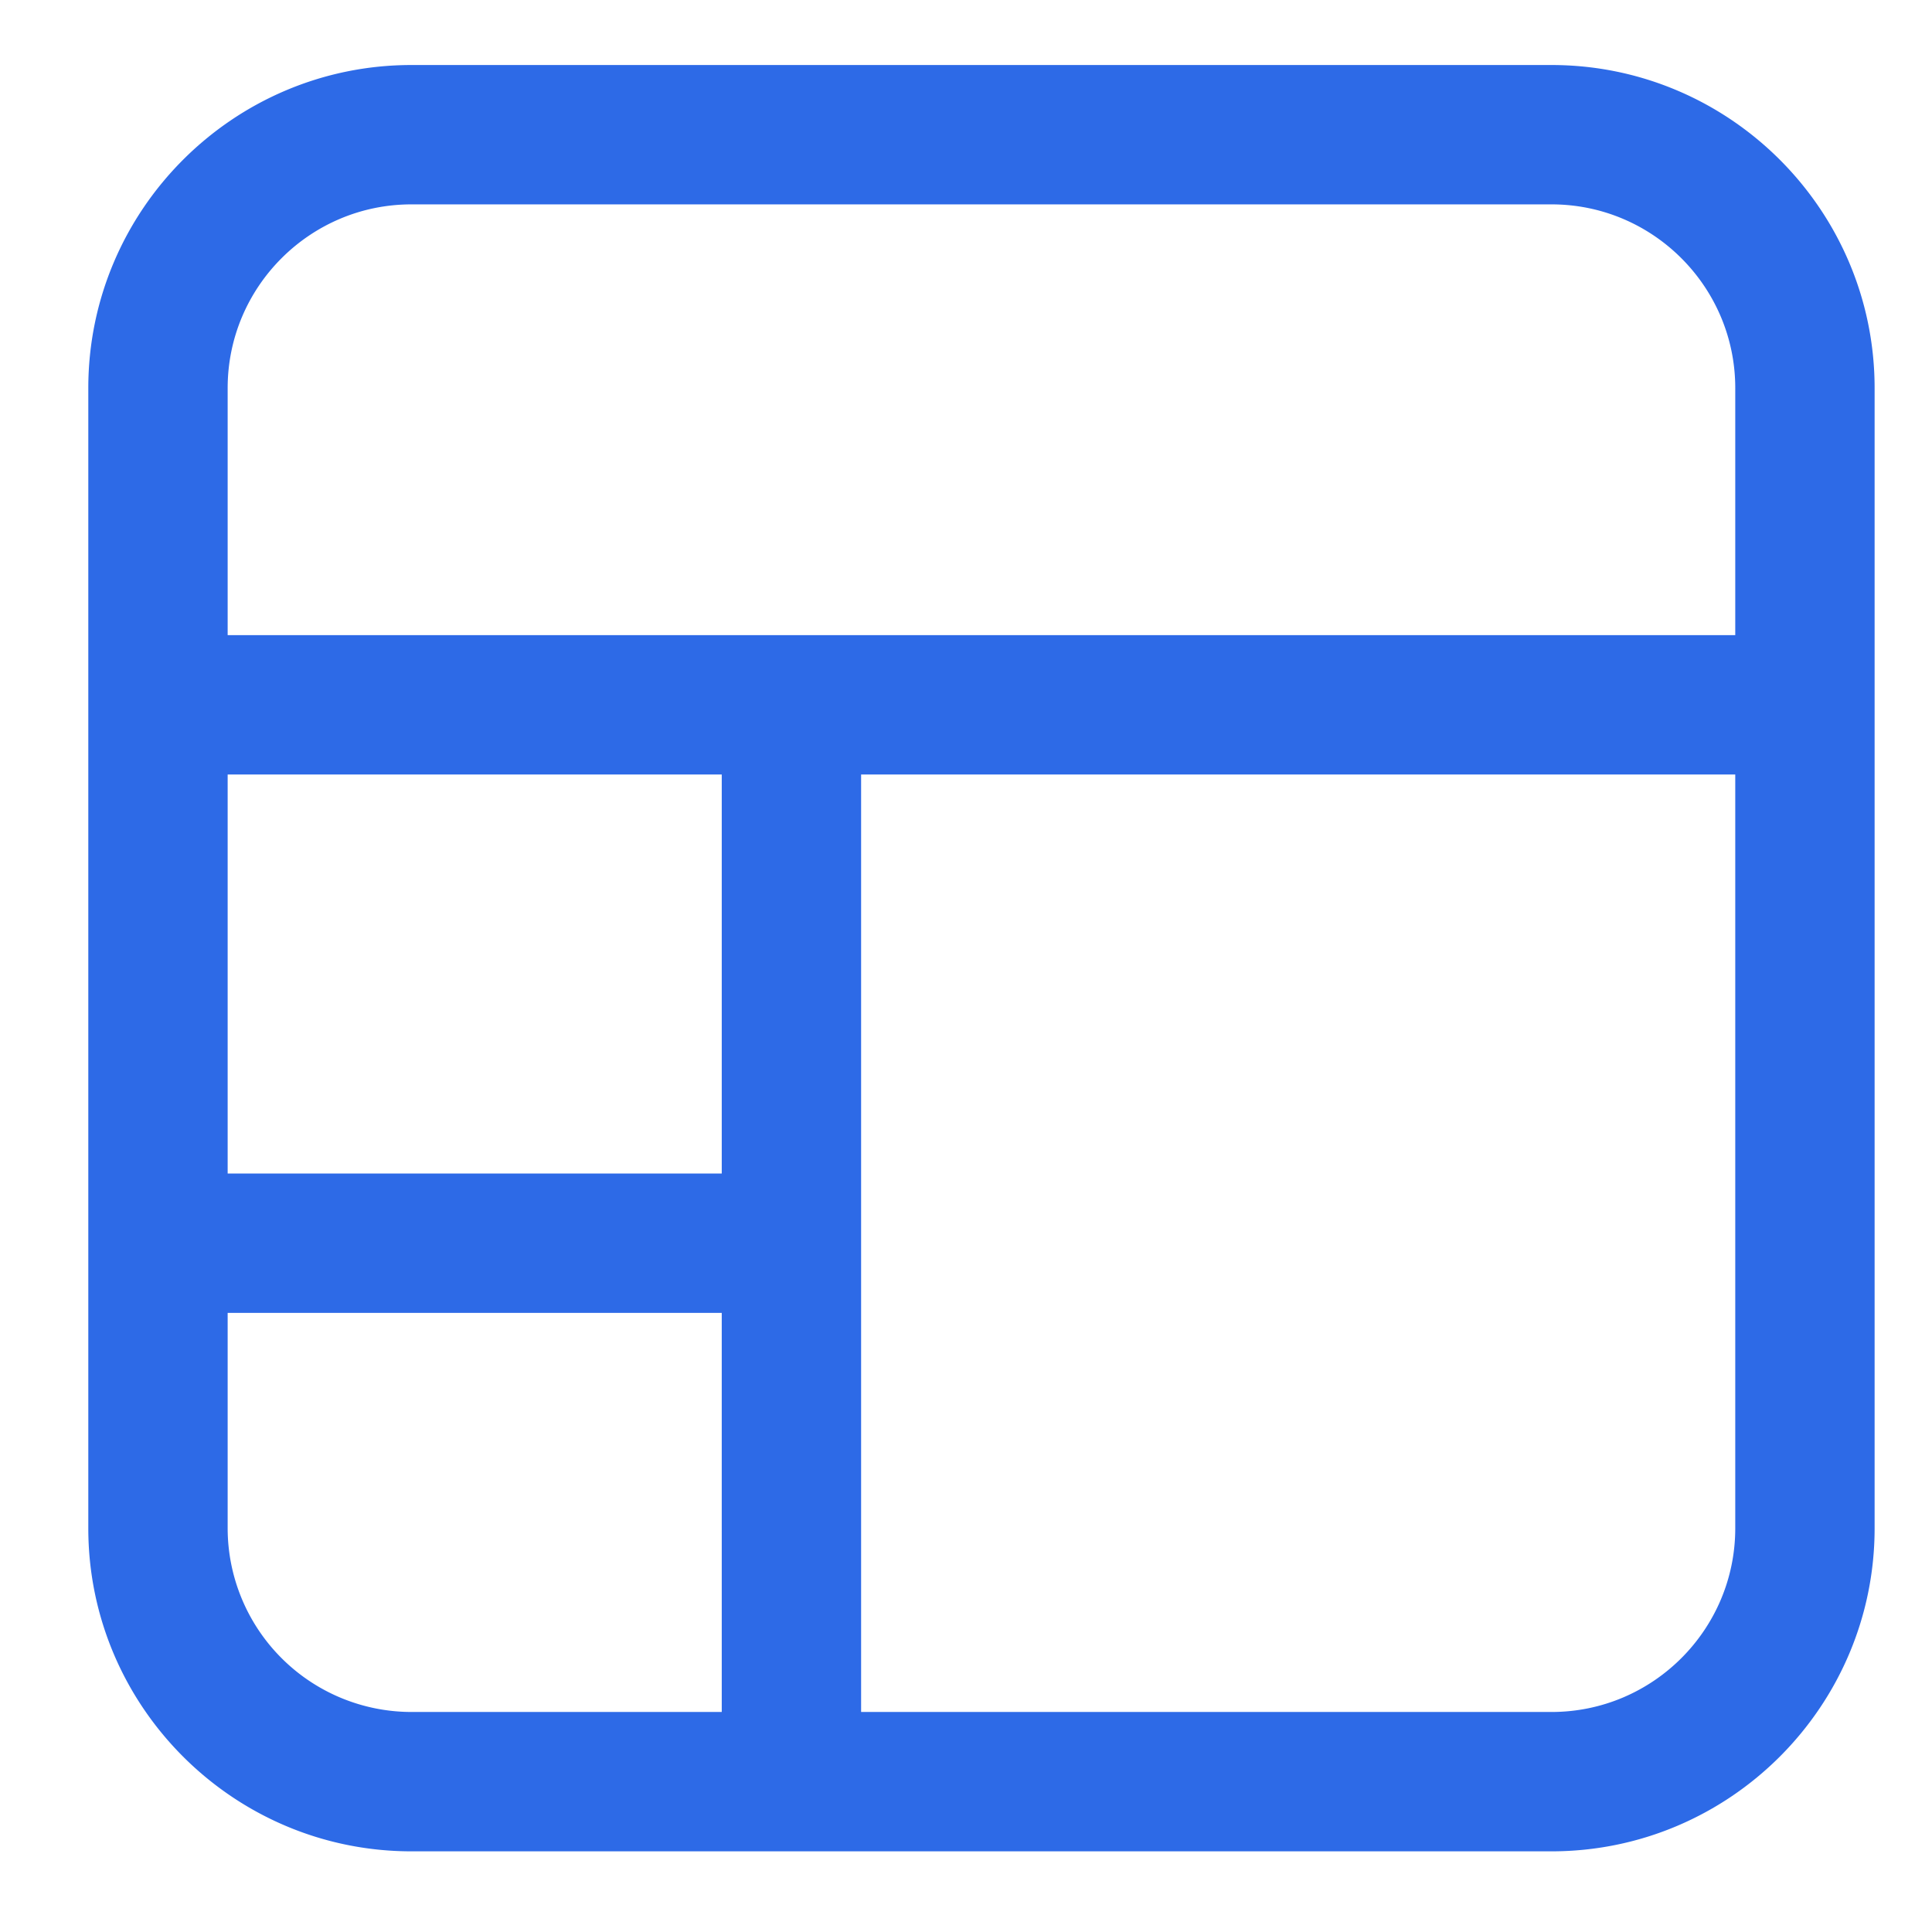
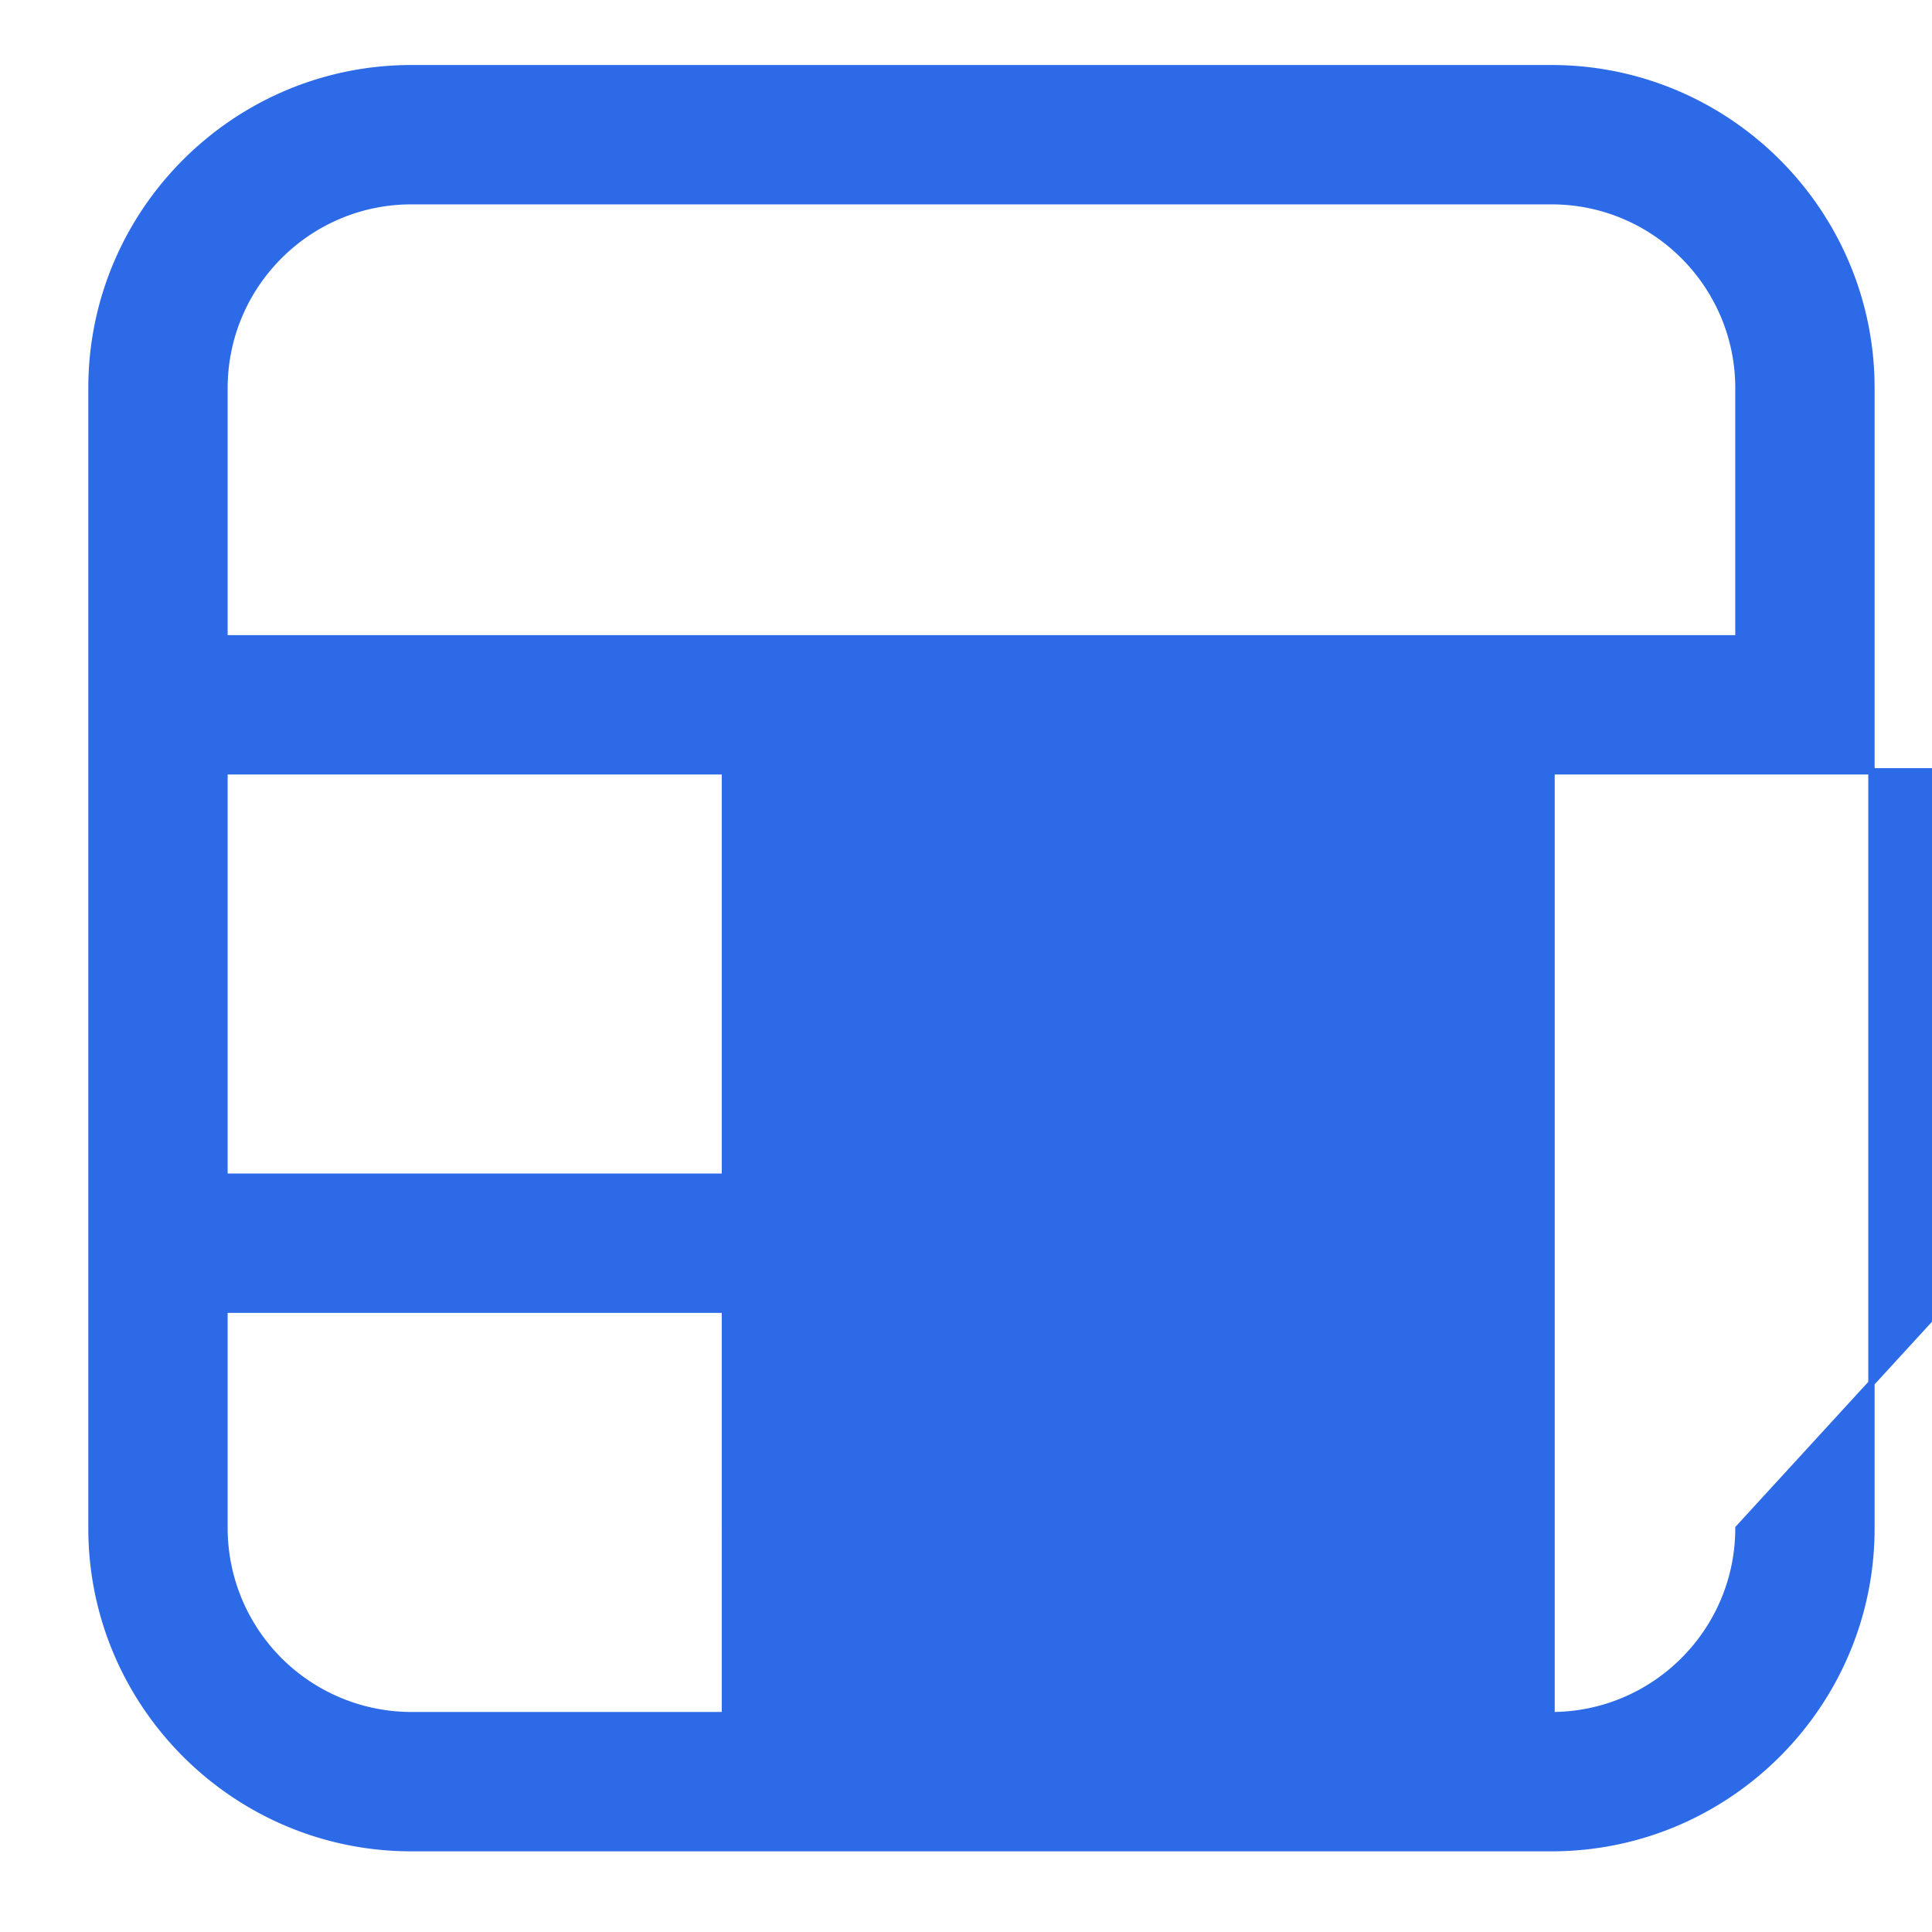
<svg xmlns="http://www.w3.org/2000/svg" width="61" height="61" fill="none">
-   <path fill="#2D6AE7" stroke="#2D6AE7" stroke-width=".2" d="M59.088 48.253v-36c0-5.567-4.533-10.1-10.1-10.1h-36c-5.567 0-10.1 4.533-10.1 10.1v36c0 5.567 4.533 10.1 10.1 10.1h36c5.567 0 10.1-4.533 10.1-10.1Zm-36.2 5.9h-9.9a5.907 5.907 0 0 1-5.9-5.9v-6.9h15.8zm0-17h-15.8v-12.8h15.8zm32 11.1c0 3.253-2.646 5.9-5.9 5.9h-21.9v-29.8h27.8zm0-28.1h-47.8v-7.9c0-3.253 2.647-5.9 5.9-5.9h36c3.254 0 5.9 2.647 5.9 5.9z" />
+   <path fill="#2D6AE7" stroke="#2D6AE7" stroke-width=".2" d="M59.088 48.253v-36c0-5.567-4.533-10.1-10.1-10.1h-36c-5.567 0-10.1 4.533-10.1 10.1v36c0 5.567 4.533 10.1 10.1 10.1h36c5.567 0 10.1-4.533 10.1-10.1Zm-36.2 5.9h-9.9a5.907 5.907 0 0 1-5.9-5.9v-6.9h15.8zm0-17h-15.8v-12.8h15.8zm32 11.1c0 3.253-2.646 5.9-5.9 5.9v-29.8h27.8zm0-28.1h-47.8v-7.9c0-3.253 2.647-5.9 5.9-5.9h36c3.254 0 5.9 2.647 5.9 5.9z" />
</svg>